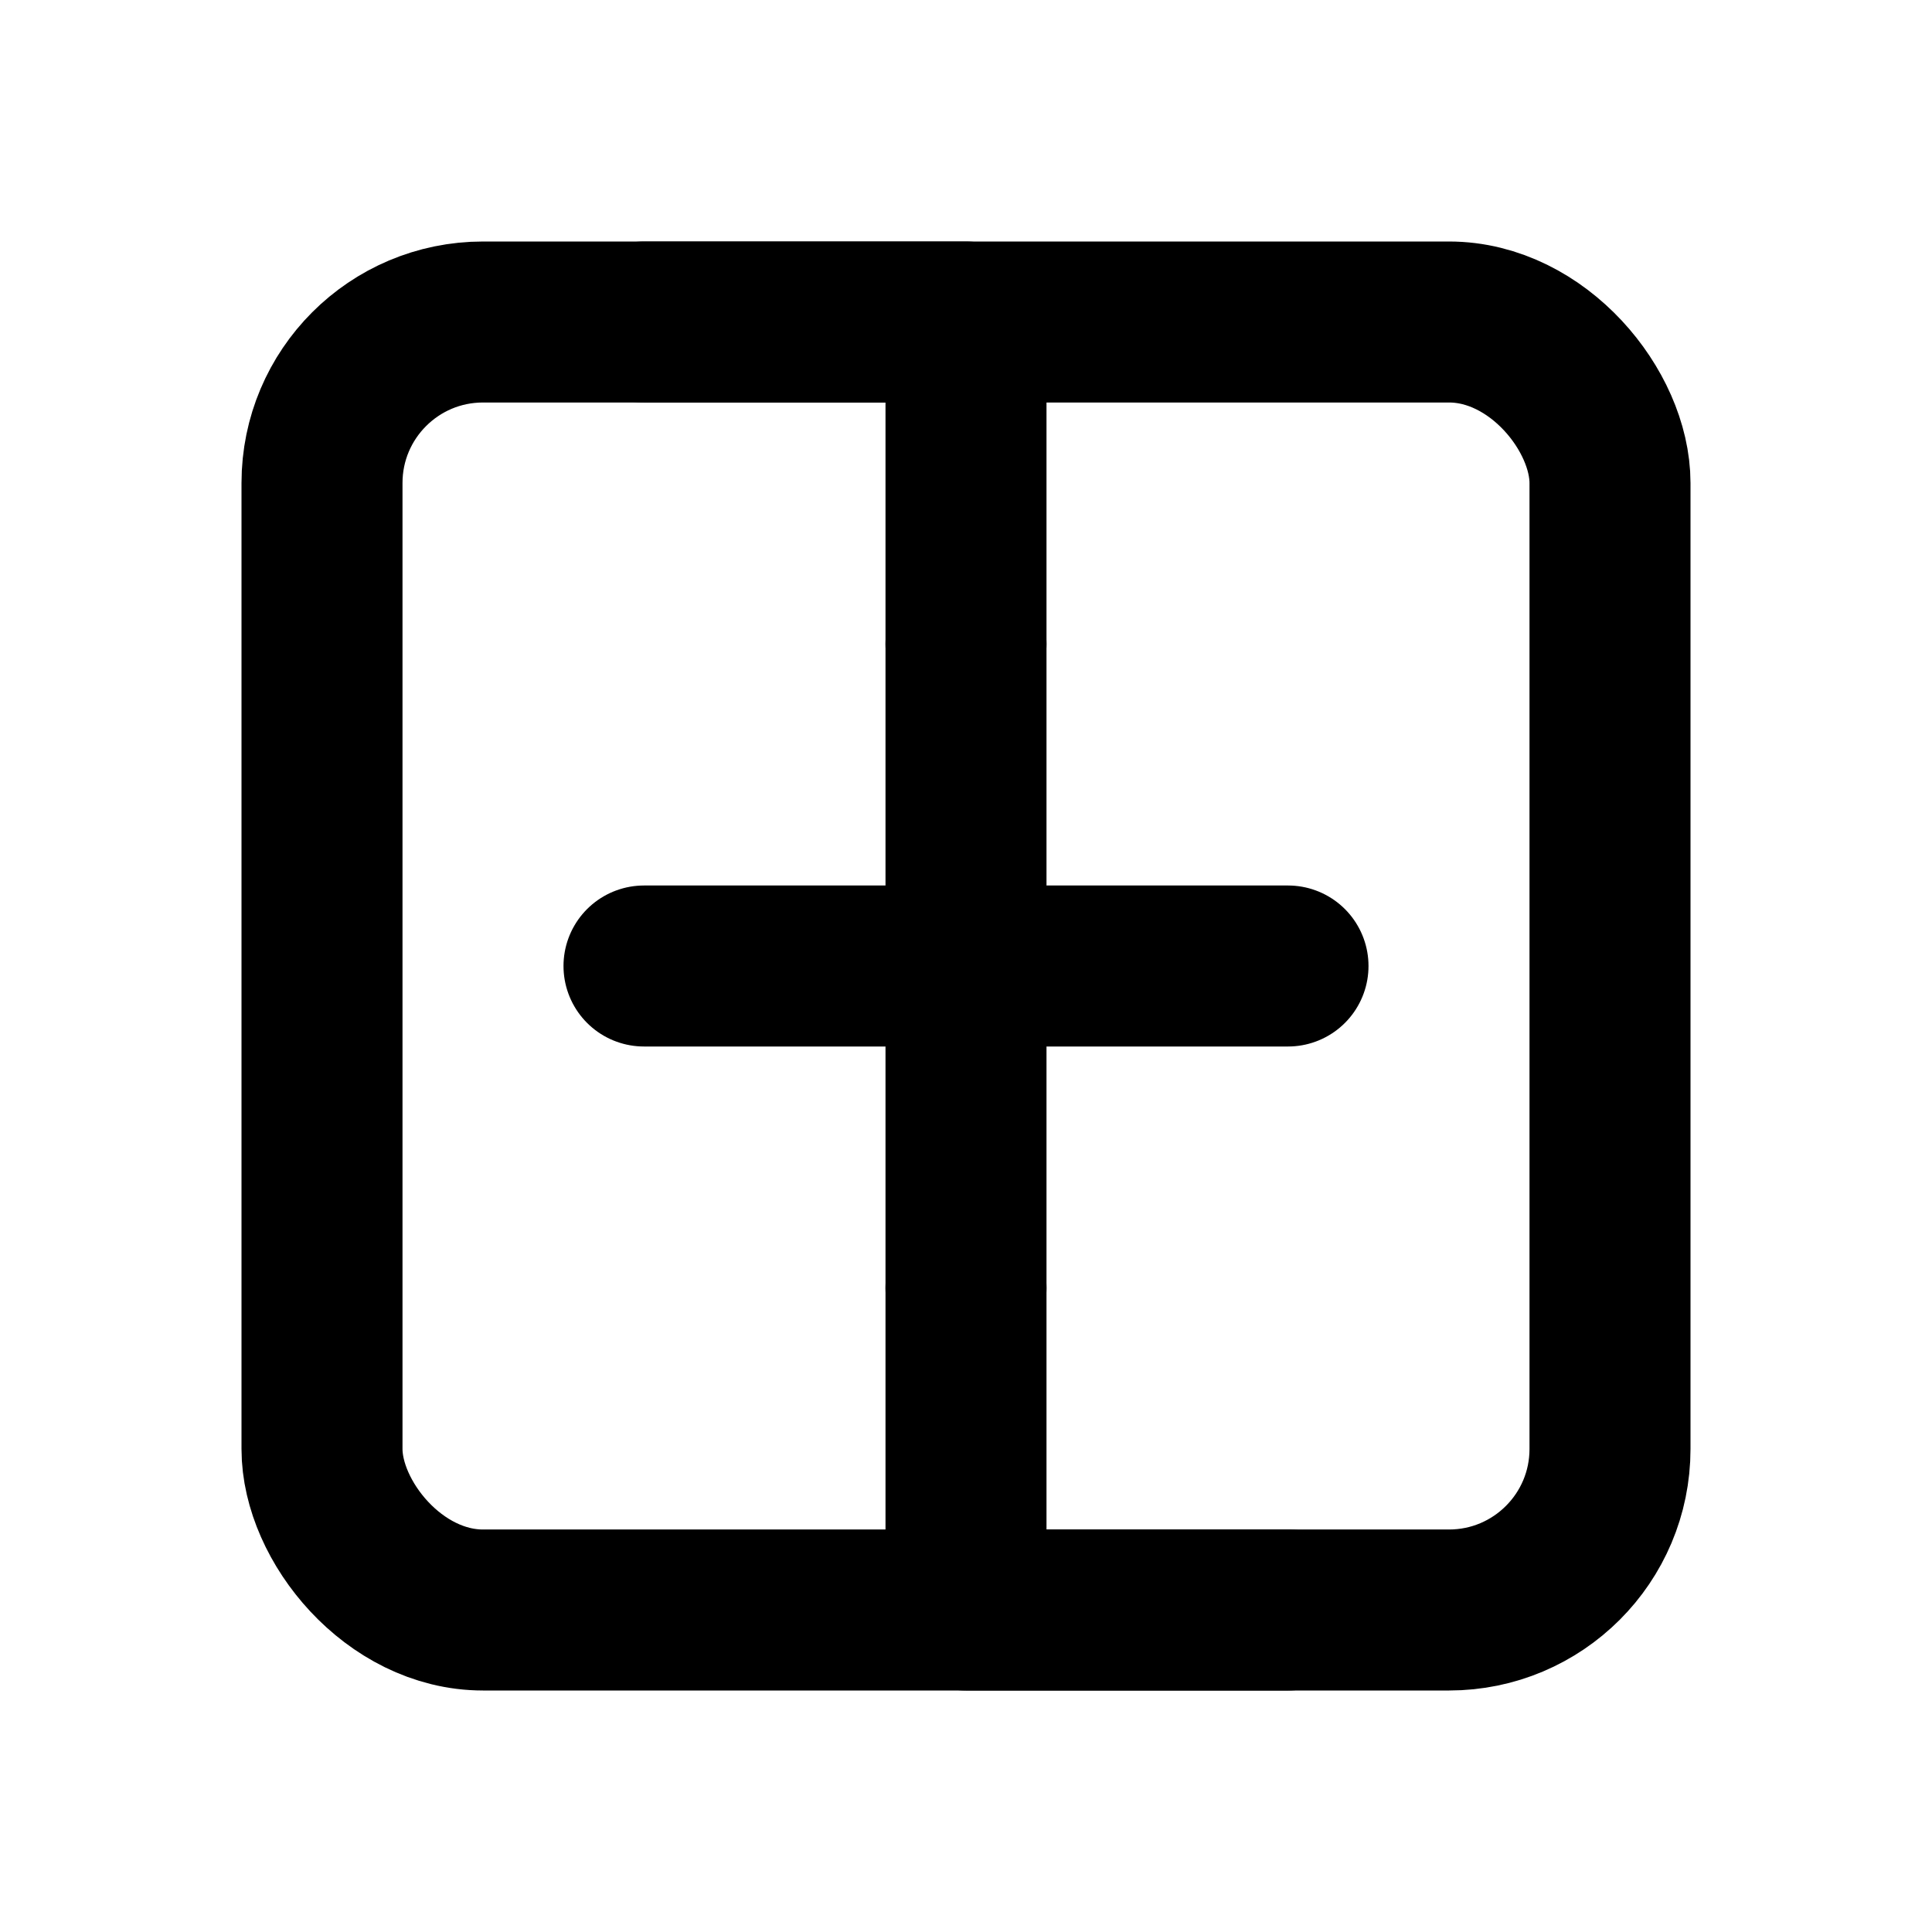
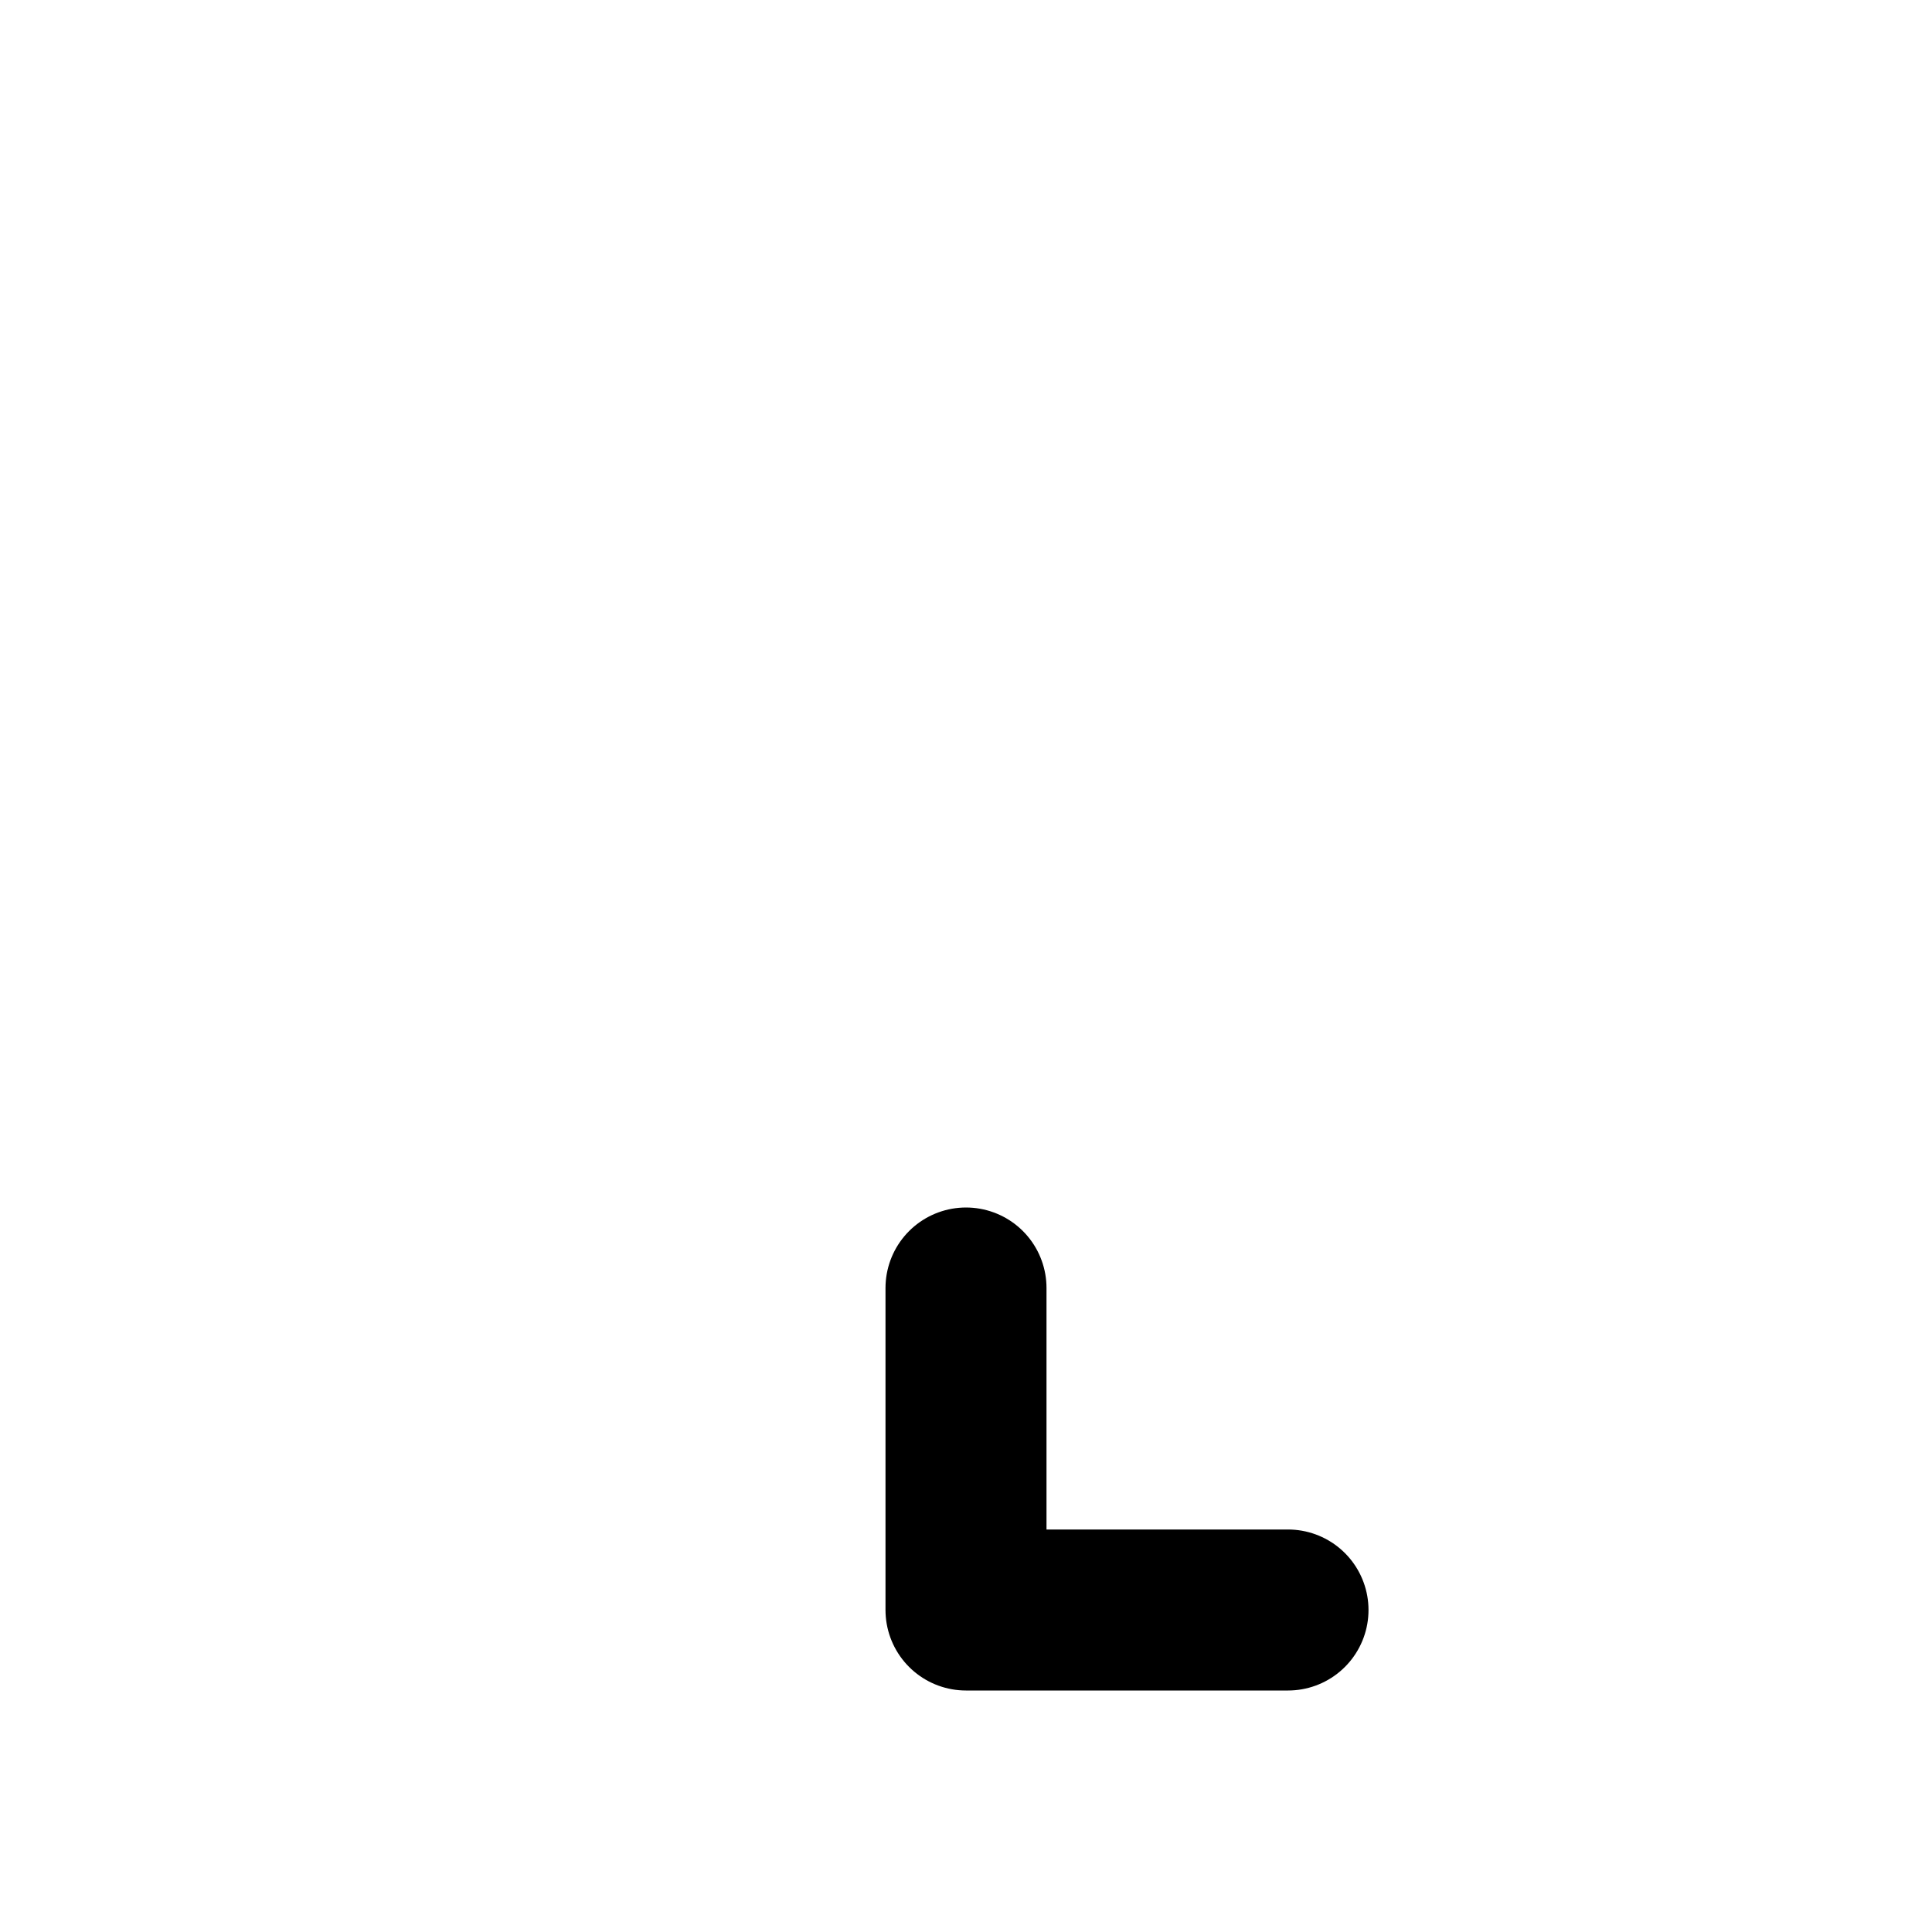
<svg xmlns="http://www.w3.org/2000/svg" width="24" height="24" viewBox="0 0 24 24" fill="none" stroke="currentColor" stroke-width="2" stroke-linecap="round" stroke-linejoin="round">
-   <path d="M12 8V4H8" />
  <path d="M12 16v4h4" />
-   <rect width="16" height="16" x="4" y="4" rx="2" />
-   <path d="M16 12h-4v4" />
-   <path d="M8 12h4V8" />
</svg>